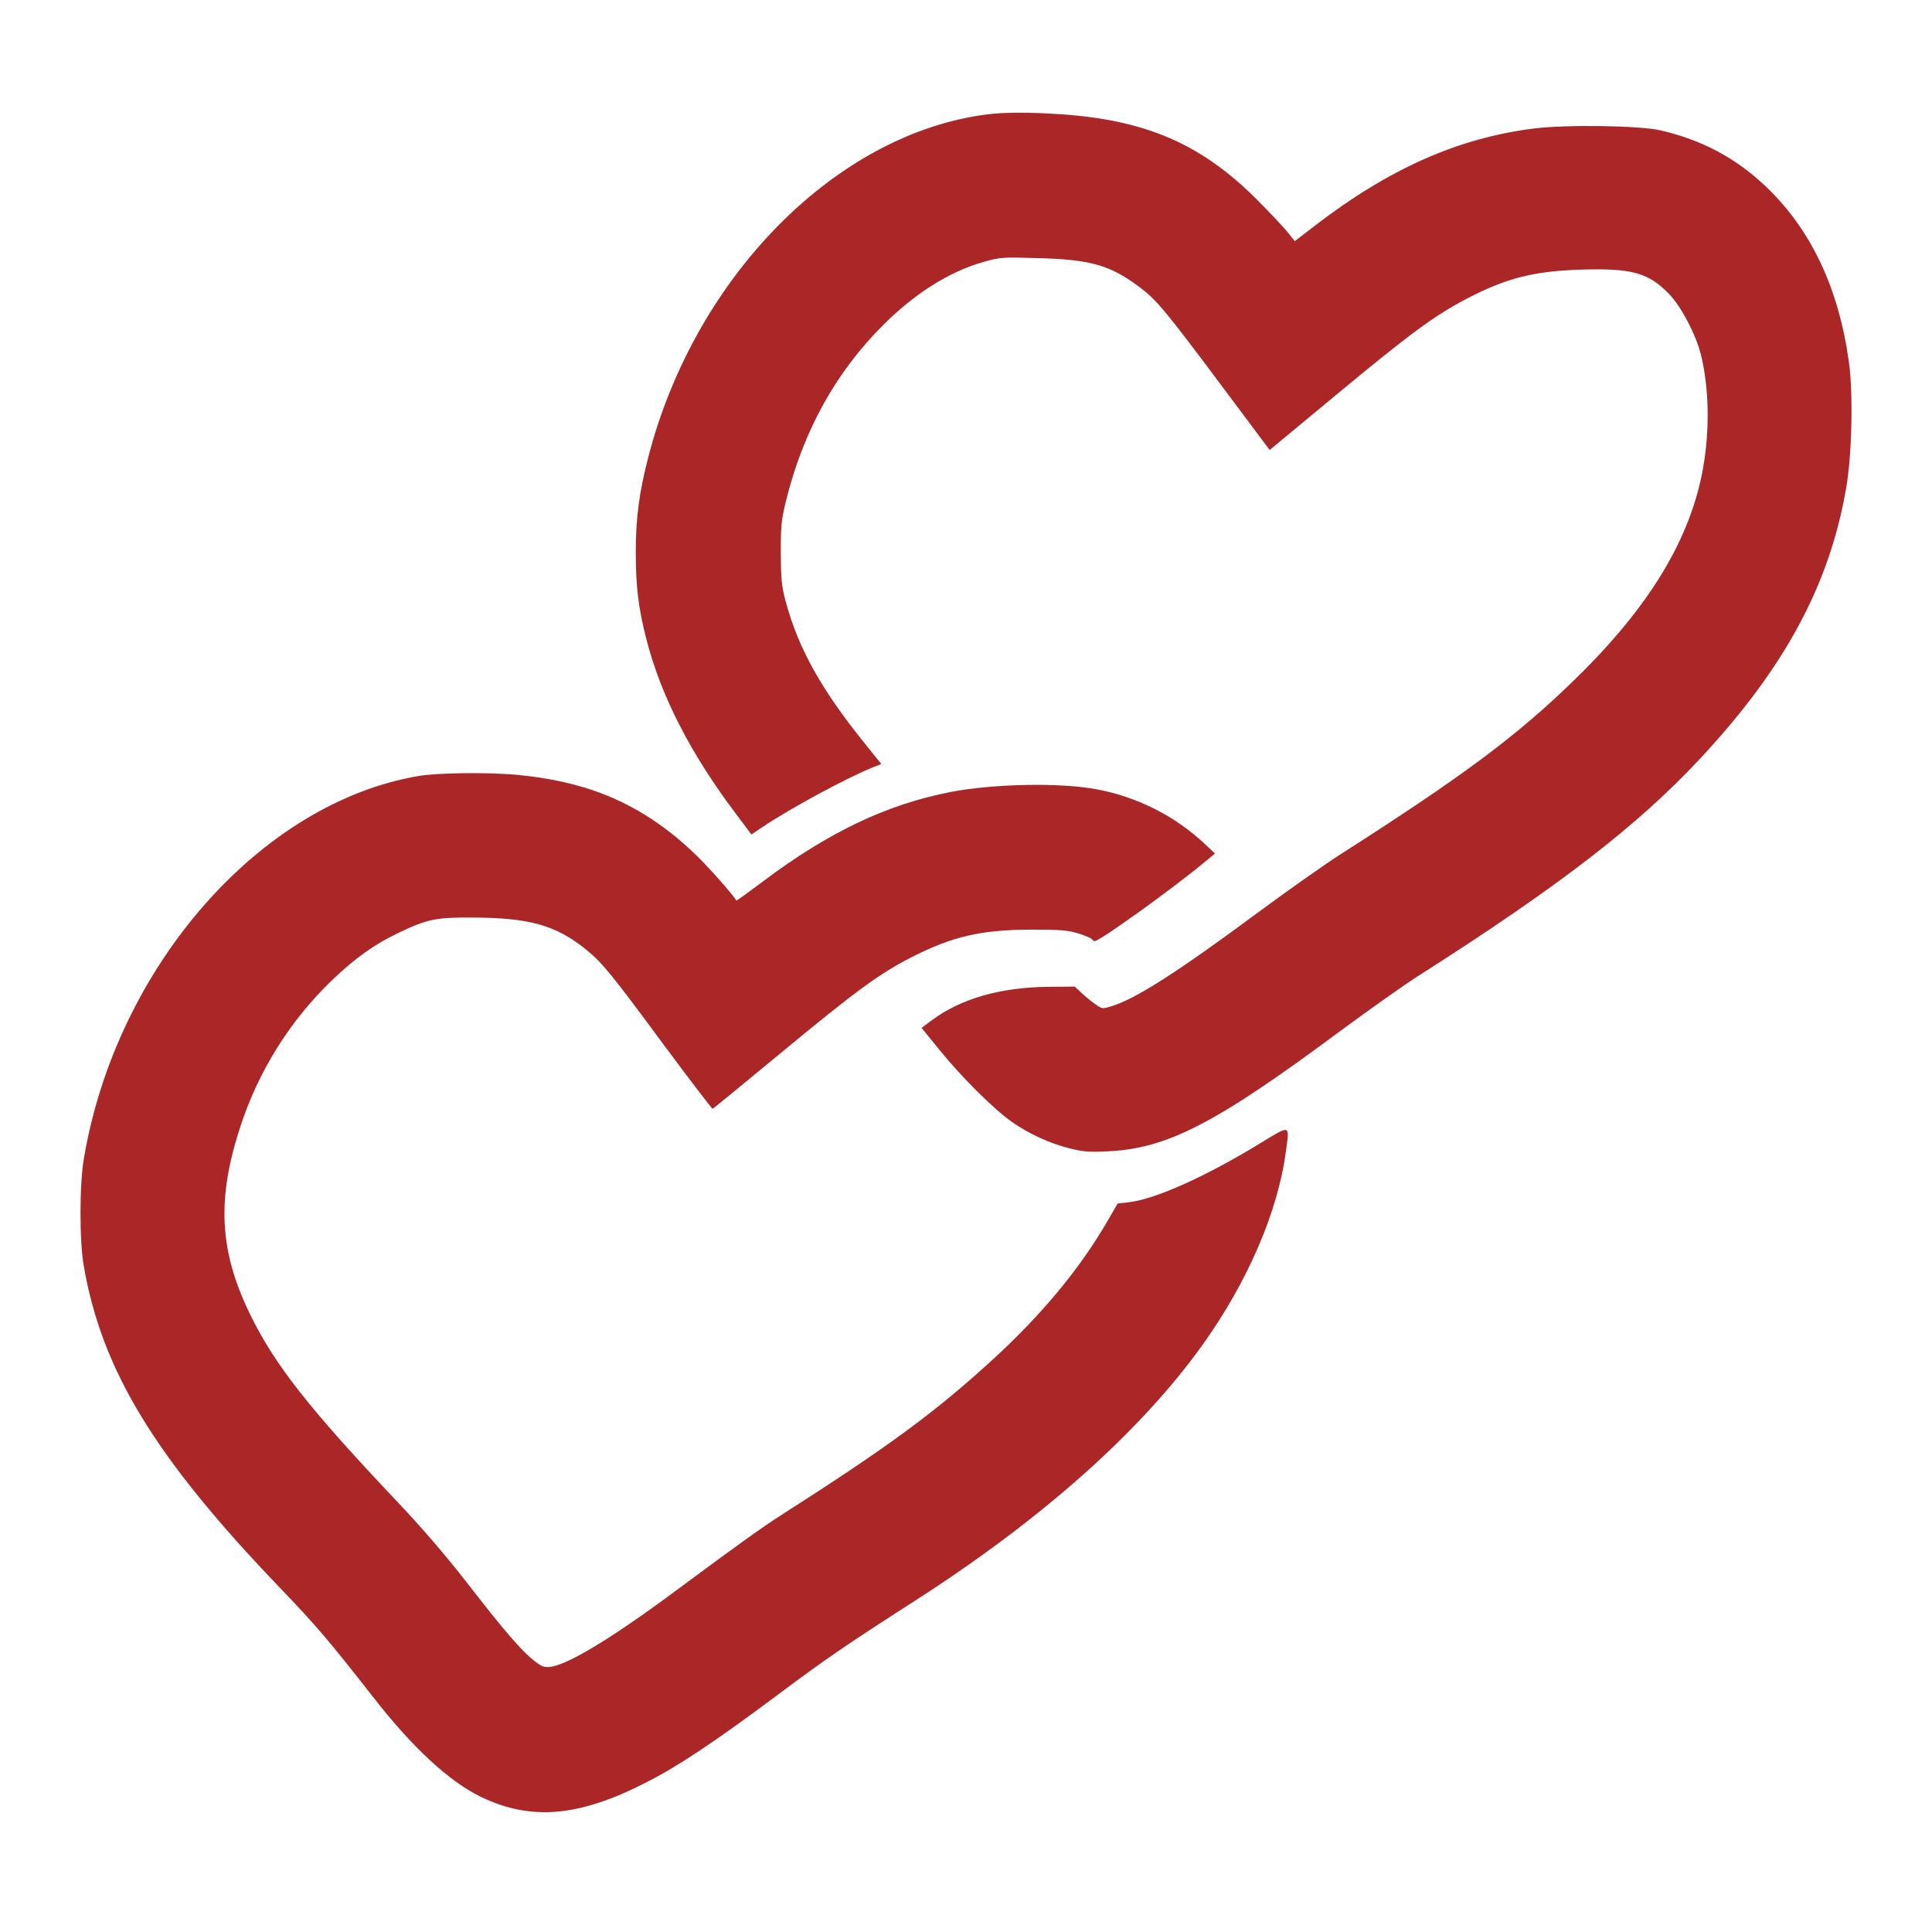
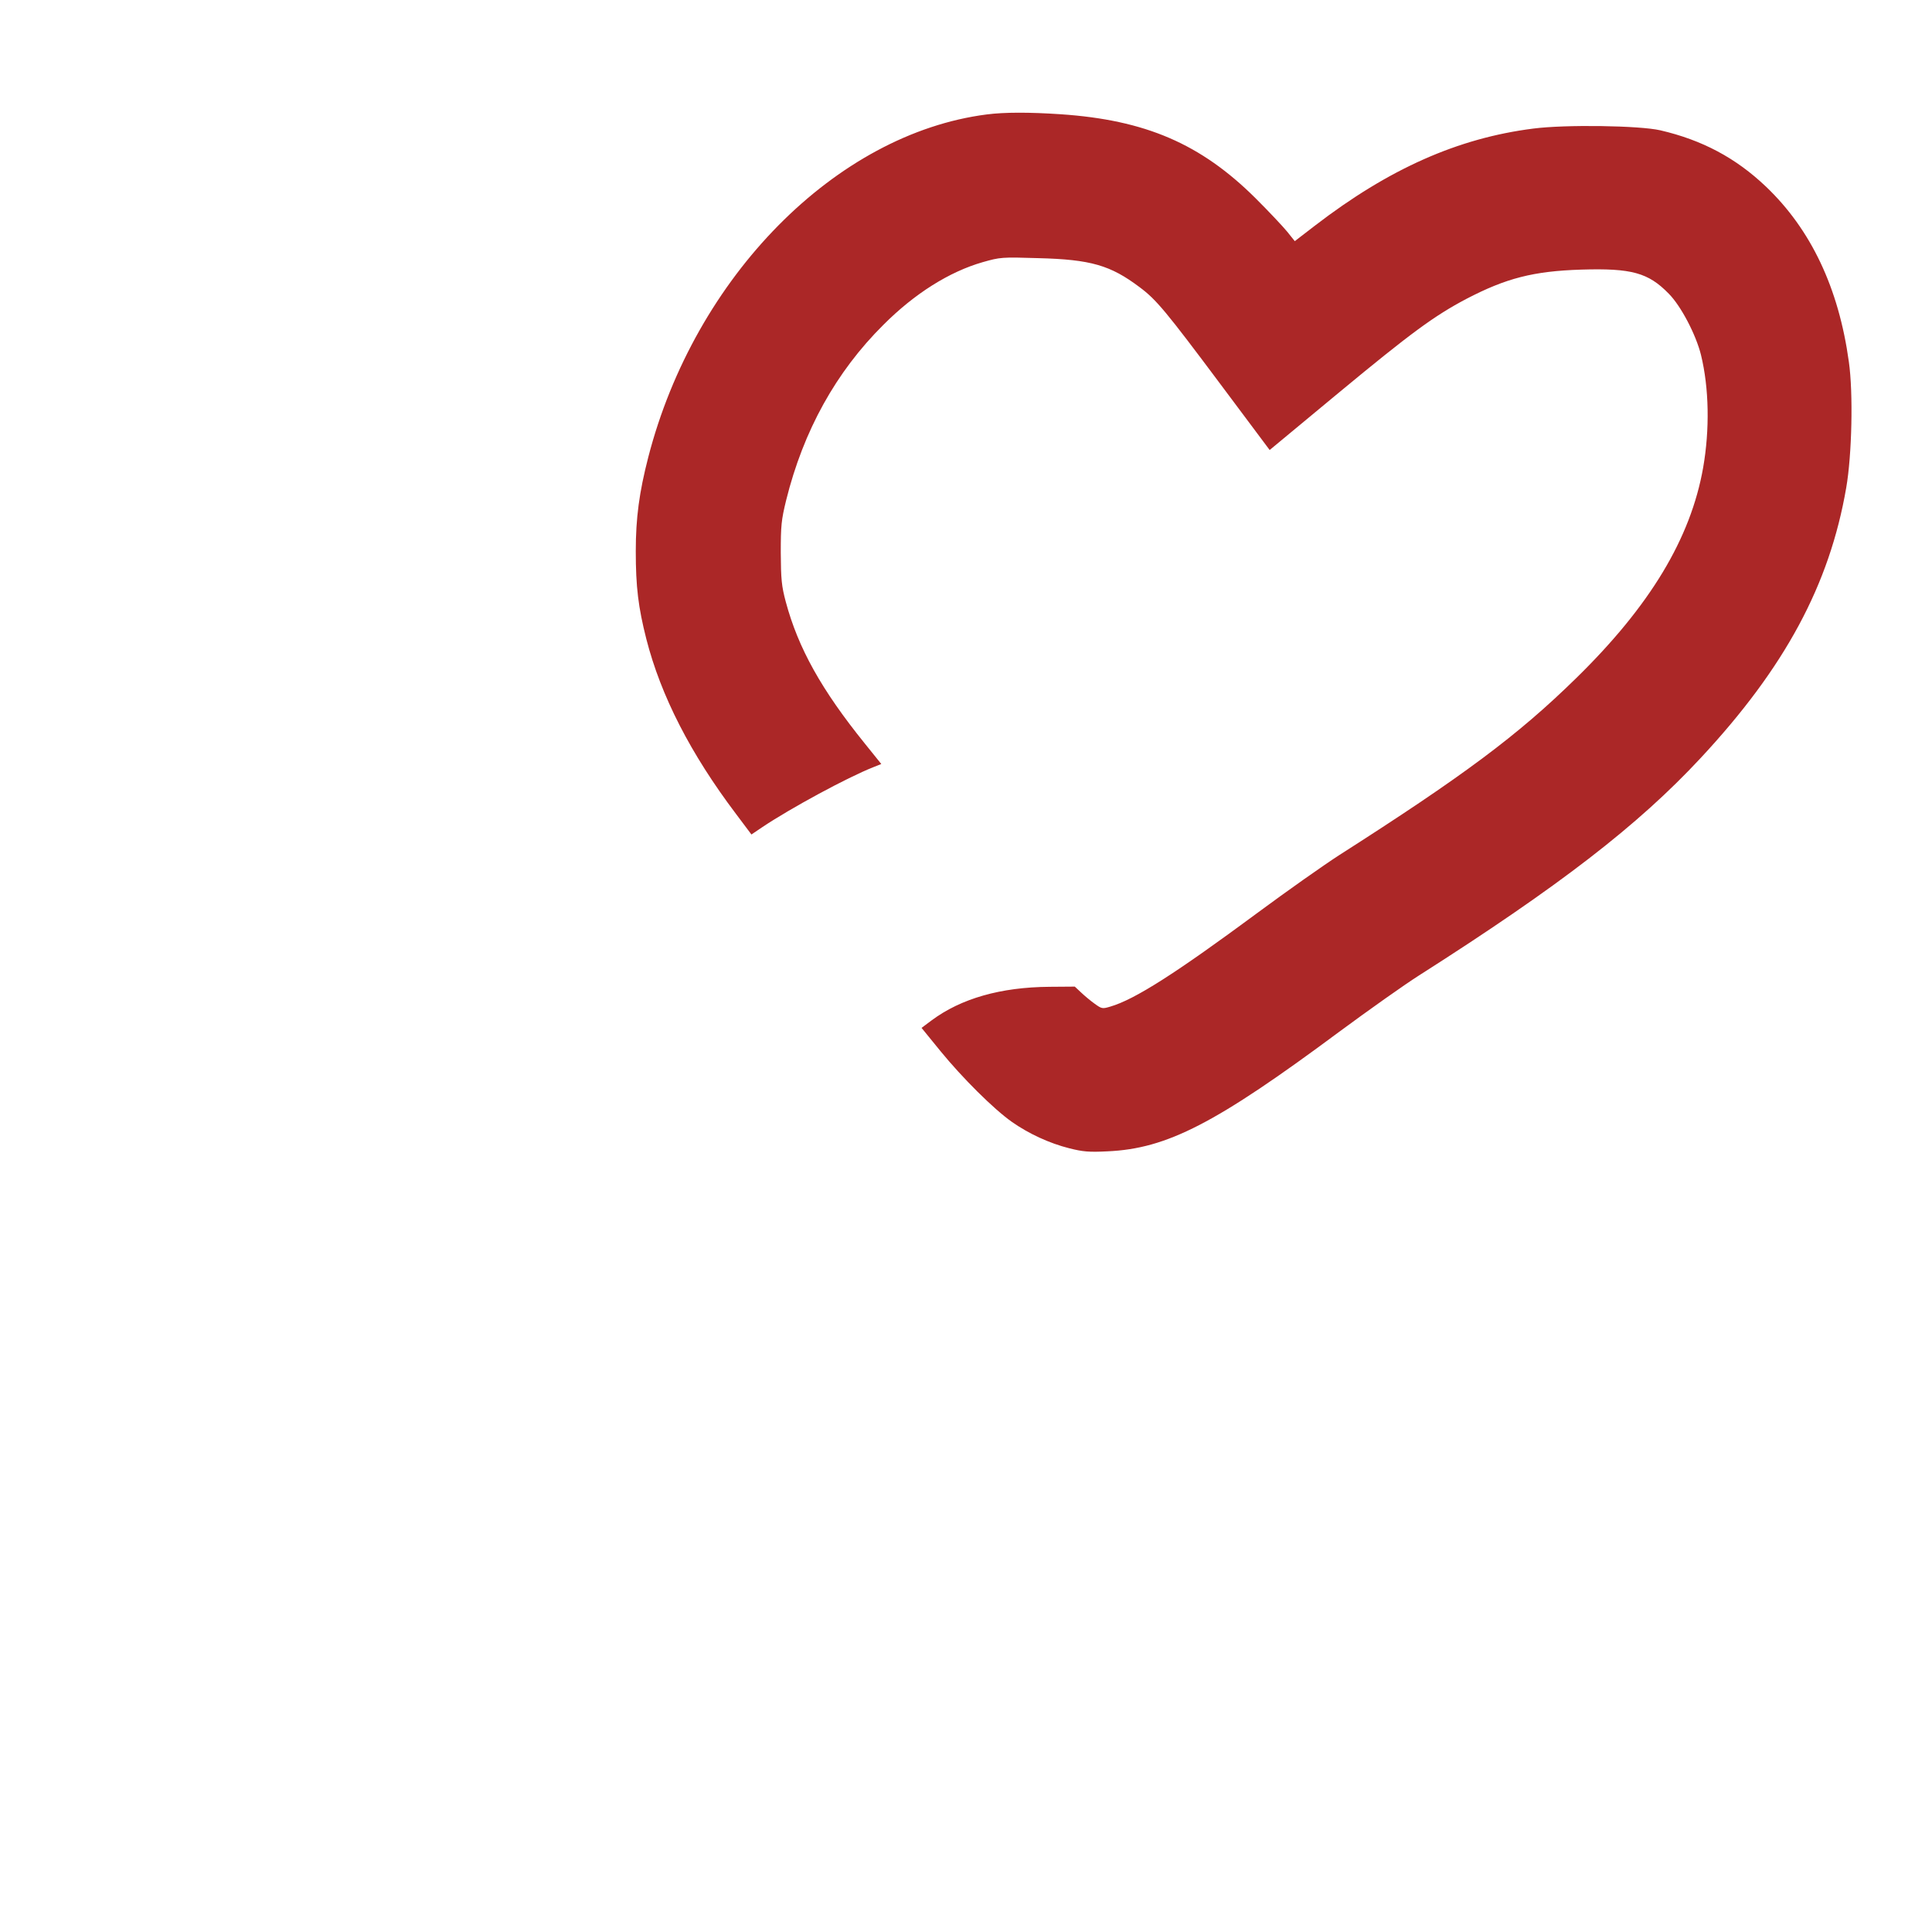
<svg xmlns="http://www.w3.org/2000/svg" width="120px" height="120px" viewBox="0 0 120 120" version="1.1">
  <title>Group</title>
  <g id="Page-1" stroke="none" stroke-width="1" fill="none" fill-rule="evenodd">
    <g id="Group" transform="translate(60, 60) scale(-1, 1) rotate(-180) translate(-60, -60) translate(0, 0)">
      <path d="M61.29,112.892 C51.926,111.693 43.158,102.815 40.264,91.598 C39.704,89.426 39.489,87.824 39.489,85.77 C39.489,83.551 39.644,82.281 40.145,80.31 C41.05,76.773 42.896,73.177 45.72,69.438 L46.673,68.168 L47.34,68.619 C49.091,69.794 52.641,71.717 54.237,72.346 L54.738,72.548 L53.725,73.806 C51.021,77.153 49.579,79.741 48.805,82.625 C48.543,83.61 48.507,84.014 48.495,85.663 C48.495,87.361 48.531,87.705 48.829,88.928 C49.901,93.248 51.926,96.904 54.869,99.824 C56.81,101.77 58.967,103.123 61.039,103.717 C62.124,104.025 62.219,104.037 64.494,103.966 C67.746,103.883 68.973,103.527 70.784,102.162 C71.82,101.39 72.404,100.69 75.835,96.097 L78.861,92.049 L83.126,95.586 C87.641,99.325 89.082,100.381 91.083,101.438 C93.549,102.72 95.229,103.159 98.219,103.254 C101.34,103.349 102.377,103.064 103.651,101.758 C104.414,100.987 105.343,99.206 105.653,97.948 C106.153,95.895 106.201,93.331 105.784,90.945 C105.009,86.554 102.484,82.364 97.897,77.877 C94.264,74.316 90.893,71.812 83.161,66.874 C82.208,66.257 79.933,64.655 78.122,63.314 C73.036,59.551 70.474,57.913 68.95,57.474 C68.473,57.331 68.425,57.343 67.997,57.652 C67.746,57.83 67.365,58.15 67.151,58.352 L66.758,58.72 L65.185,58.708 C62.159,58.685 59.693,57.984 57.859,56.619 L57.239,56.156 L58.419,54.708 C59.777,53.047 61.707,51.124 62.85,50.317 C63.899,49.581 65.185,48.987 66.412,48.679 C67.258,48.465 67.639,48.43 68.795,48.489 C72.488,48.655 75.502,50.21 83.173,55.907 C85.02,57.272 87.236,58.839 88.093,59.385 C96.837,64.952 101.733,68.726 105.629,72.916 C110.87,78.542 113.634,83.681 114.671,89.699 C115.028,91.741 115.111,95.598 114.837,97.521 C114.206,102.114 112.479,105.746 109.691,108.405 C107.809,110.197 105.724,111.301 103.127,111.906 C101.841,112.203 97.23,112.274 95.229,112.013 C90.559,111.42 86.271,109.521 81.672,105.984 L80.421,105.022 L79.945,105.616 C79.683,105.936 78.801,106.874 77.979,107.693 C74.584,111.064 71.153,112.547 65.876,112.904 C63.934,113.034 62.386,113.034 61.29,112.892 Z" id="Path" fill="#AB2727" fill-rule="nonzero" />
-       <path d="M26.012,71.804 C16.154,70.142 7.234,59.957 5.215,48.073 C4.93,46.459 4.93,42.921 5.203,41.366 C6.332,34.86 9.645,29.435 17.46,21.303 C19.61,19.059 20.418,18.122 23.173,14.596 C25.631,11.438 27.924,9.325 29.907,8.375 C32.983,6.903 35.952,7.152 40.086,9.265 C42.069,10.263 44.373,11.794 48.281,14.714 C51.285,16.958 52.473,17.777 56.856,20.591 C64.694,25.624 70.823,31.073 74.671,36.439 C77.486,40.357 79.386,44.761 79.873,48.512 C80.098,50.174 80.182,50.151 78.269,48.987 C74.873,46.91 71.702,45.485 70.051,45.319 L69.421,45.248 L68.863,44.286 C67.105,41.223 64.67,38.291 61.523,35.43 C57.996,32.213 55.086,30.088 48.435,25.838 C47.307,25.114 45.929,24.129 41.796,21.066 C37.948,18.217 35.299,16.626 34.207,16.471 C33.791,16.424 33.66,16.471 33.161,16.863 C32.401,17.457 31.332,18.691 28.957,21.754 C27.734,23.333 26.118,25.209 24.717,26.681 C19.159,32.557 17.021,35.276 15.489,38.457 C13.624,42.327 13.458,45.521 14.919,49.996 C16.047,53.475 18.007,56.597 20.619,59.114 C22.08,60.515 23.292,61.369 24.8,62.082 C26.594,62.936 27.128,63.031 29.515,63.008 C32.853,62.984 34.468,62.533 36.249,61.144 C37.342,60.289 37.876,59.648 41.273,55.042 C42.877,52.881 44.219,51.124 44.266,51.136 C44.314,51.148 46.25,52.739 48.577,54.662 C53.114,58.413 54.623,59.529 56.606,60.538 C59.16,61.844 60.965,62.26 64.136,62.26 C65.858,62.26 66.309,62.224 66.975,62.022 C67.402,61.892 67.782,61.725 67.818,61.666 C67.853,61.595 67.937,61.547 67.996,61.547 C68.305,61.547 72.77,64.753 74.789,66.427 L75.466,66.984 L74.849,67.566 C72.996,69.311 70.656,70.498 68.127,70.973 C65.882,71.401 61.737,71.329 59.041,70.807 C55.074,70.035 51.463,68.314 47.402,65.263 C46.499,64.586 45.751,64.04 45.739,64.064 C45.573,64.349 44.563,65.524 43.72,66.403 C41.582,68.611 39.325,70.071 36.76,70.938 C35.406,71.389 33.838,71.709 32.199,71.864 C30.453,72.042 27.187,72.006 26.012,71.804 Z" id="Path" fill="#AB2727" fill-rule="nonzero" />
      <rect id="Rectangle" x="0" y="0" width="120" height="120" />
    </g>
  </g>
</svg>